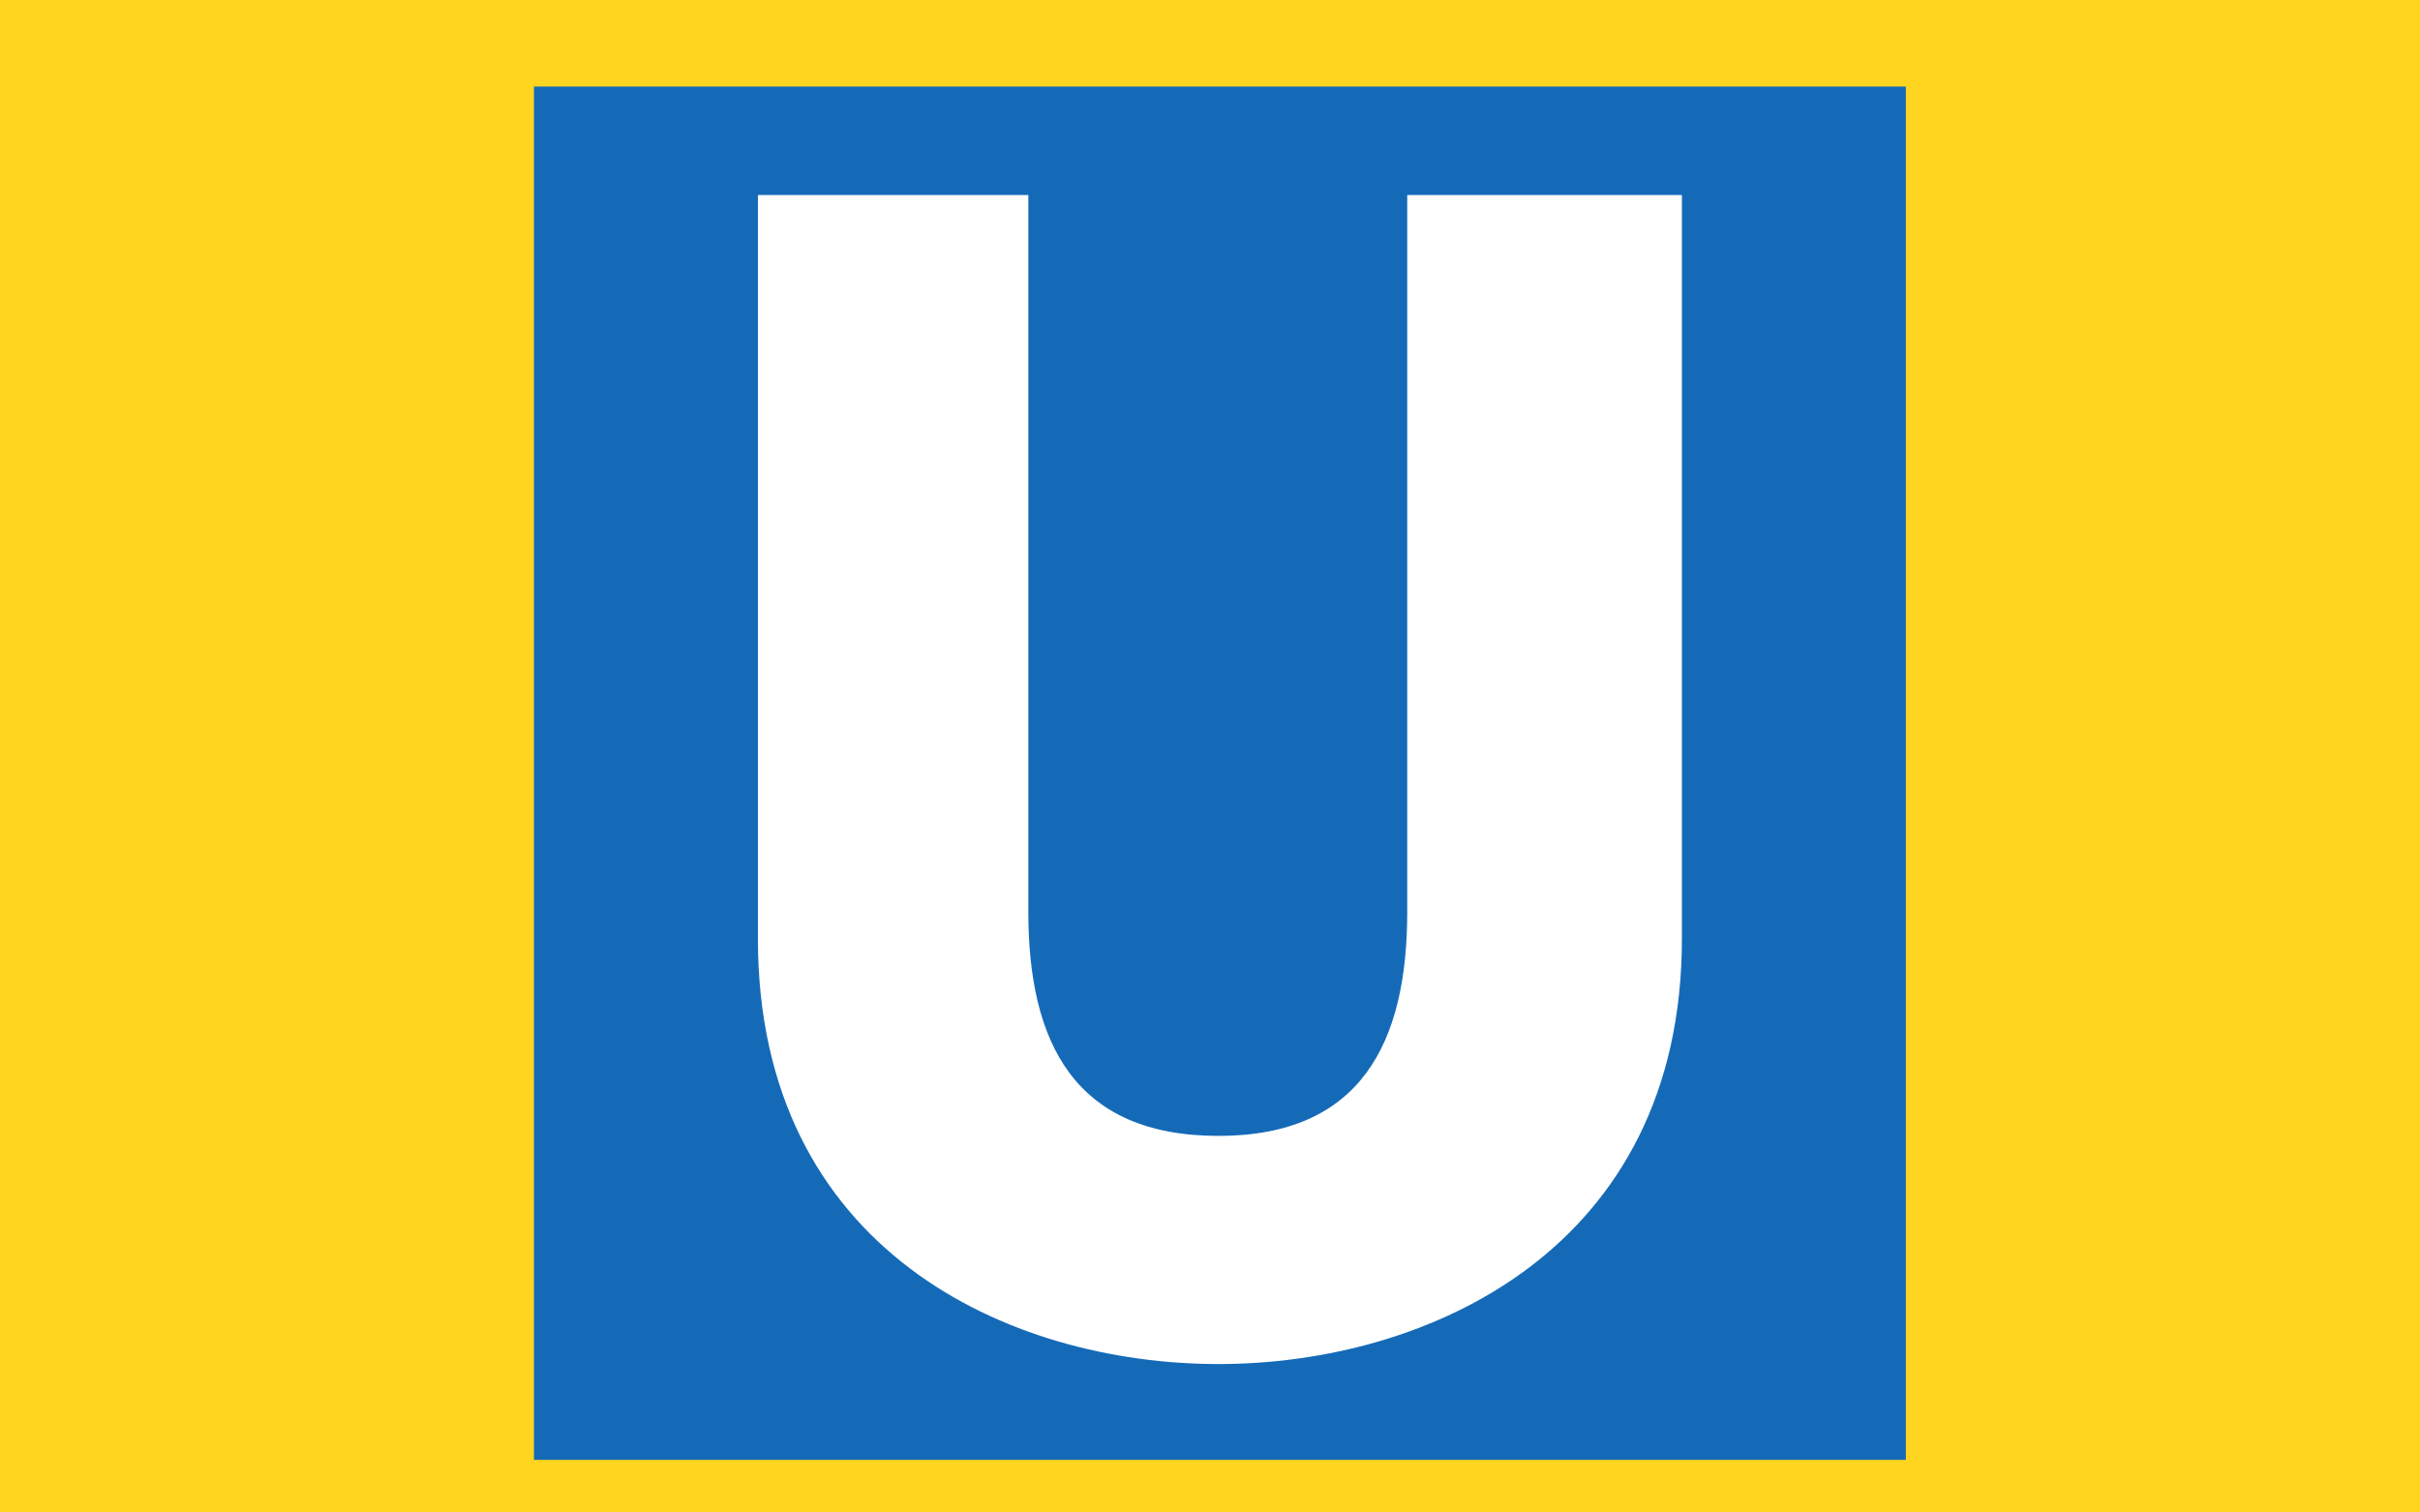
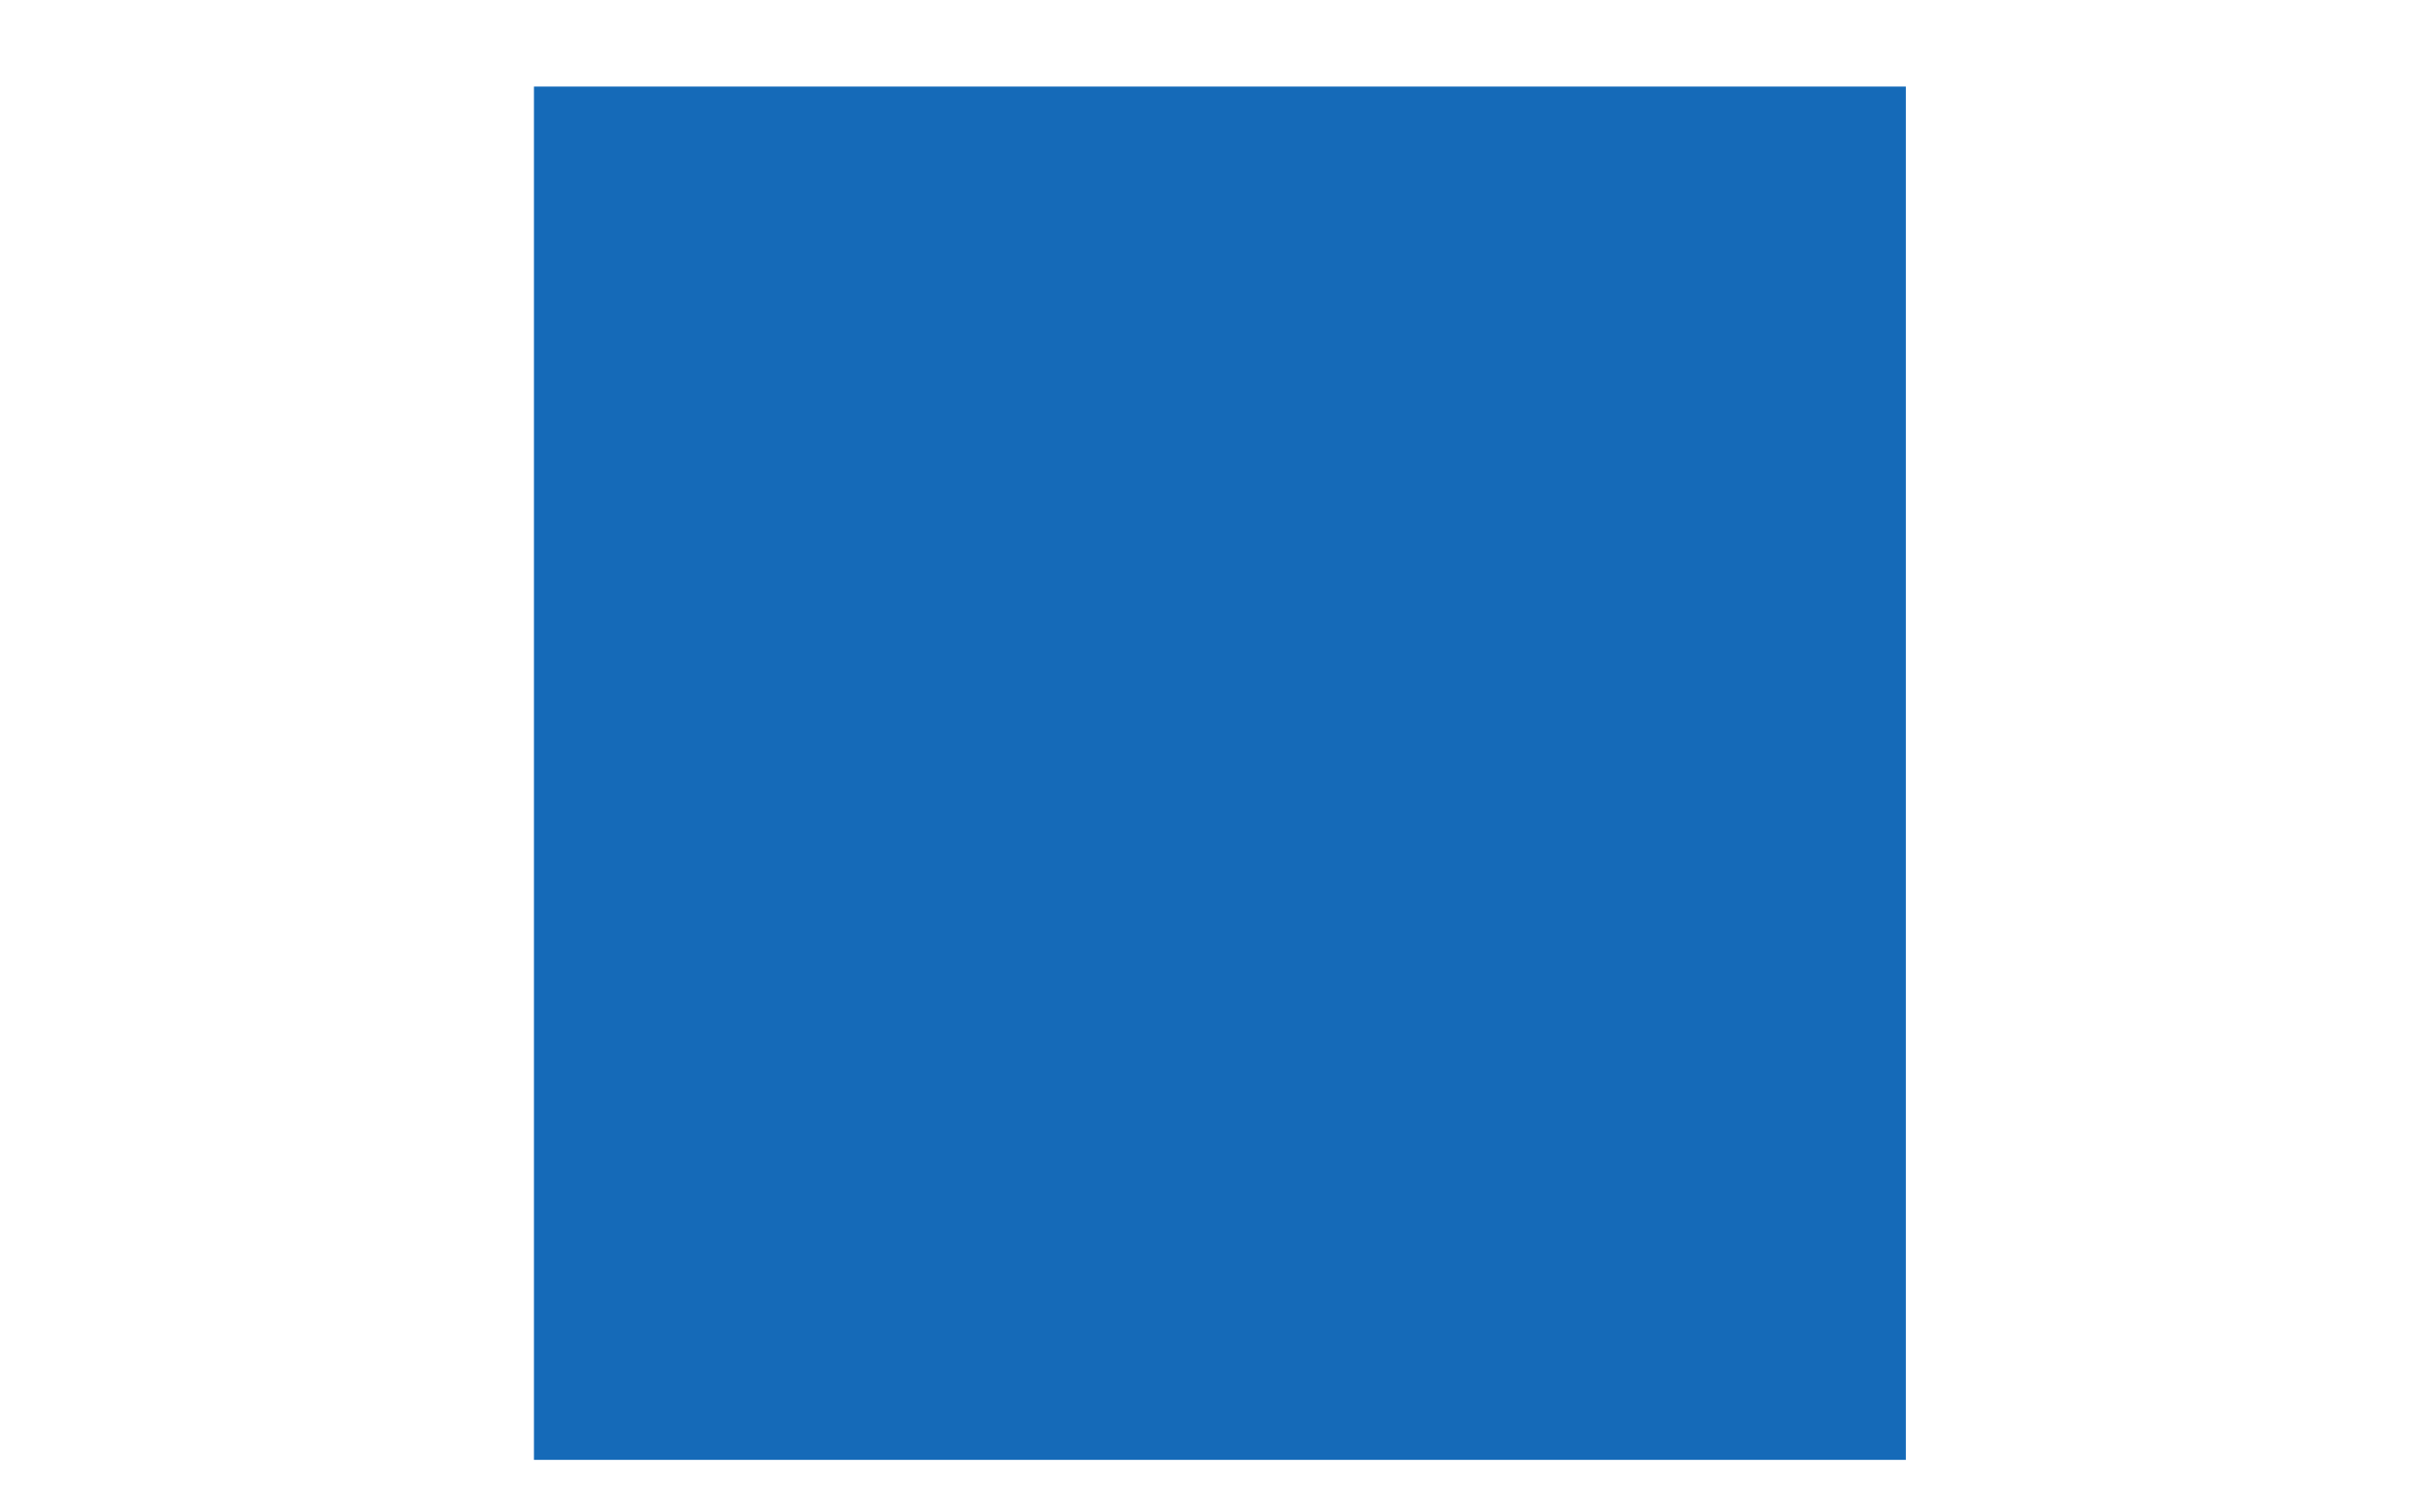
<svg xmlns="http://www.w3.org/2000/svg" version="1.0" width="32" height="20" id="svg2">
  <g id="background" style="display:inline">
-     <rect width="32" height="20" x="0" y="0" id="filler" style="fill:#ffd51f;fill-opacity:1;stroke:none" />
-   </g>
+     </g>
  <g transform="matrix(0.048,0,0,0.048,-0.669,-15.329)" id="symbol">
    <path d="m 161.031,721.526 377.938,0 0,-378.327 -377.938,0 0,378.327 z" id="path7039" style="fill:#156ab8;fill-opacity:1;fill-rule:nonzero;stroke:none" />
-     <path d="m 477.27,373.07 0,204.883 c 0,85.75 -70.231,117.177 -127.665,117.177 -57.811,0 -126.875,-31.427 -126.875,-117.177 l 0,-204.883 74.496,0 0,197.507 c 0,36.094 12.809,61.7 52.378,61.7 39.193,0 52.002,-25.606 52.002,-61.7 l 0,-197.507 75.663,0" id="path7041" style="fill:#ffffff;fill-opacity:1;fill-rule:nonzero;stroke:none" />
  </g>
</svg>